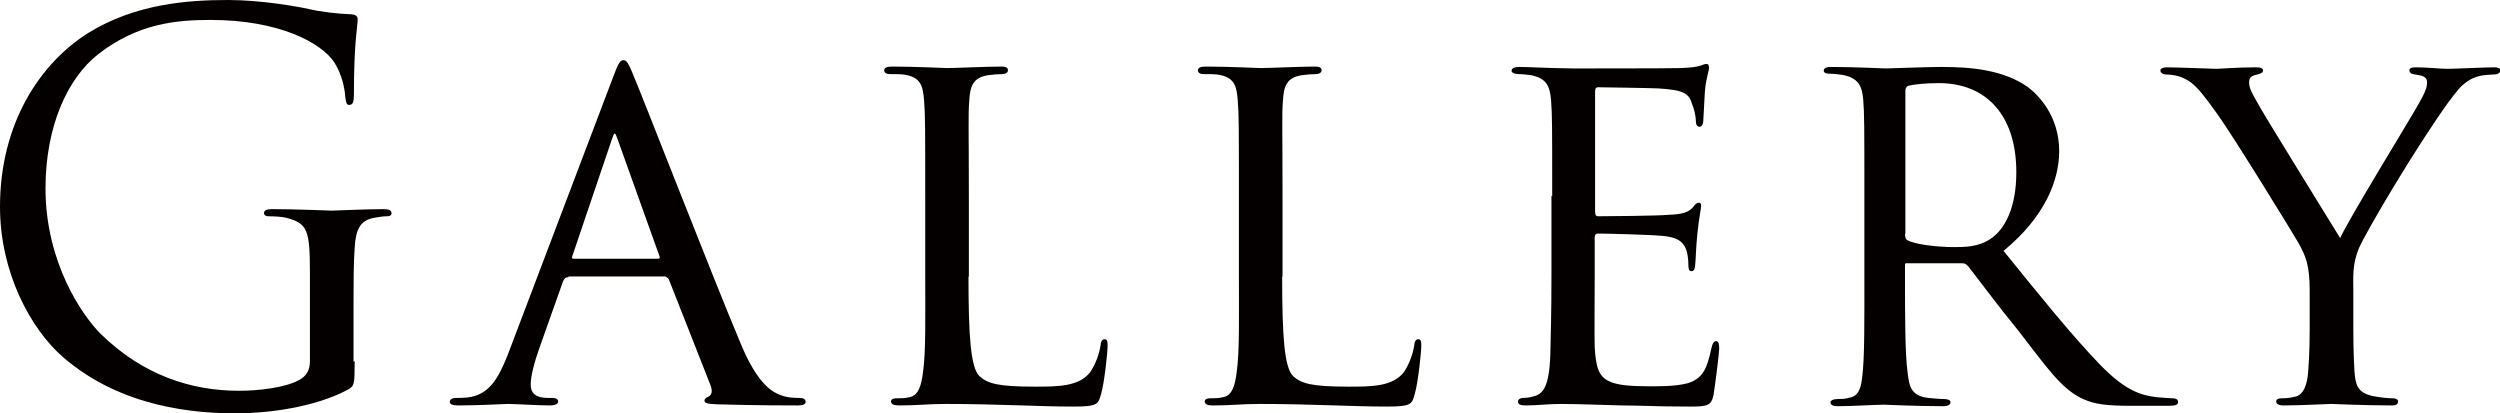
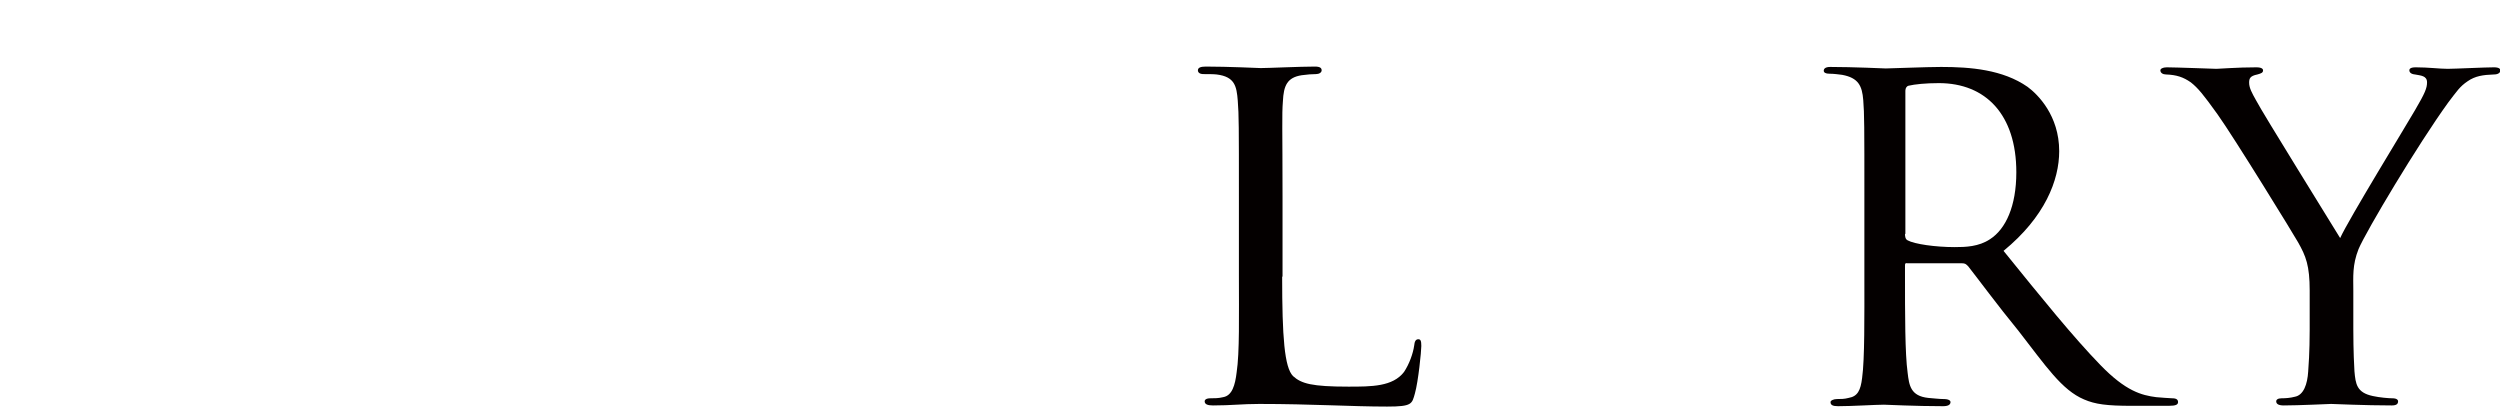
<svg xmlns="http://www.w3.org/2000/svg" id="_レイヤー_2" data-name="レイヤー 2" viewBox="0 0 66.47 10.98">
  <defs>
    <style>
      .cls-1 {
        fill: #040000;
      }
    </style>
  </defs>
  <g id="title">
    <g>
-       <path class="cls-1" d="M9.43,9.6c0,.63-.01.66-.18.76-.9.48-2.16.63-2.97.63-1.06,0-3.05-.14-4.61-1.5-.85-.74-1.67-2.24-1.67-3.99C0,3.25,1.09,1.67,2.34.88c1.26-.78,2.65-.88,3.73-.88.88,0,1.88.18,2.14.24.29.07.78.13,1.13.14.14.01.17.07.17.13,0,.2-.1.59-.1,1.99,0,.22-.03.29-.13.29-.07,0-.08-.08-.1-.21-.01-.2-.08-.59-.29-.92-.35-.53-1.48-1.13-3.29-1.13-.88,0-1.93.08-3,.92-.81.64-1.39,1.92-1.39,3.56,0,1.98.99,3.4,1.48,3.88,1.11,1.08,2.38,1.5,3.67,1.5.5,0,1.23-.08,1.6-.29.18-.1.28-.25.28-.49v-2.38c0-1.13-.07-1.29-.63-1.44-.11-.03-.35-.04-.48-.04-.06,0-.11-.03-.11-.08,0-.08.07-.11.22-.11.63,0,1.51.04,1.58.04s.95-.04,1.37-.04c.15,0,.22.03.22.11,0,.06-.06.08-.11.08-.1,0-.18.01-.35.04-.38.07-.49.31-.52.8-.03.45-.03.87-.03,1.46v1.57Z" />
-       <path class="cls-1" d="M15.11,7.37c-.07,0-.11.04-.14.11l-.62,1.75c-.14.39-.24.77-.24.99,0,.25.15.36.46.36h.1c.13,0,.17.04.17.1,0,.07-.11.1-.21.1-.31,0-.95-.04-1.11-.04-.14,0-.76.04-1.34.04-.15,0-.22-.03-.22-.1,0-.06.06-.1.17-.1.07,0,.2,0,.28-.01.6-.06.84-.52,1.08-1.11l2.8-7.38c.15-.41.2-.48.29-.48.07,0,.13.06.28.45.2.46,2.1,5.35,2.84,7.1.46,1.11.87,1.29,1.07,1.36.18.07.38.07.48.07s.17.03.17.1-.06.1-.21.1c-.14,0-1.19,0-2.13-.03-.27-.01-.35-.03-.35-.1,0-.04.04-.08.1-.1.06-.03.14-.1.06-.31l-1.11-2.82s-.06-.07-.11-.07h-2.55ZM17.49,6.88c.06,0,.06-.04.04-.08l-1.11-3.1c-.07-.2-.08-.2-.15,0l-1.05,3.1c-.03.06,0,.08.03.08h2.24Z" />
-       <path class="cls-1" d="M25.75,7.35c0,1.61.06,2.42.29,2.65.22.2.5.28,1.47.28.62,0,1.18,0,1.48-.39.14-.21.24-.49.27-.7.01-.11.04-.17.11-.17.06,0,.08.04.08.18s-.08.94-.17,1.26c-.08.28-.07.35-.74.35-.95,0-2-.07-3.4-.07-.46,0-.74.04-1.23.04-.14,0-.22-.03-.22-.11,0-.04.04-.08.15-.08s.22,0,.34-.03c.24-.04.32-.32.36-.66.08-.53.06-1.5.06-2.58v-2.1c0-1.85,0-2.16-.03-2.54-.03-.39-.08-.64-.56-.7-.08-.01-.24-.01-.35-.01-.1,0-.15-.04-.15-.1,0-.07.07-.1.21-.1.59,0,1.43.04,1.46.04.2,0,1.05-.04,1.44-.04.14,0,.18.04.18.1s-.07.1-.15.1c-.1,0-.24.01-.38.03-.39.06-.48.28-.5.69-.03.38-.01.69-.01,2.54v2.13Z" />
      <path class="cls-1" d="M34.09,7.35c0,1.61.06,2.42.29,2.65.22.2.5.28,1.47.28.62,0,1.18,0,1.48-.39.14-.21.24-.49.27-.7.01-.11.04-.17.11-.17.06,0,.08.04.08.18s-.08.94-.17,1.26c-.08.28-.07.35-.74.35-.95,0-2-.07-3.4-.07-.46,0-.74.04-1.23.04-.14,0-.22-.03-.22-.11,0-.04.04-.08.15-.08s.22,0,.34-.03c.24-.04.32-.32.36-.66.08-.53.06-1.5.06-2.58v-2.1c0-1.85,0-2.16-.03-2.54-.03-.39-.08-.64-.56-.7-.08-.01-.24-.01-.35-.01-.1,0-.15-.04-.15-.1,0-.07.07-.1.21-.1.59,0,1.43.04,1.46.04.2,0,1.05-.04,1.44-.04.14,0,.18.04.18.1s-.07.1-.15.1c-.1,0-.24.01-.38.03-.39.06-.48.28-.5.69-.03.38-.01.69-.01,2.54v2.13Z" />
-       <path class="cls-1" d="M41.27,5.22c0-1.83,0-2.17-.03-2.55-.03-.39-.13-.59-.53-.67-.08-.01-.22-.03-.34-.03-.1,0-.18-.04-.18-.08,0-.08.07-.11.21-.11.28,0,.66.03,1.44.04.07,0,2.56,0,2.84-.01.28-.01.43-.03.55-.07.08-.03.1-.04.15-.04.03,0,.06.03.06.1,0,.08-.08.28-.11.63-.01.24-.03.46-.04.73,0,.13-.03.21-.1.21s-.1-.06-.1-.15c-.01-.21-.06-.35-.1-.45-.08-.28-.21-.38-.91-.42-.18-.01-1.57-.03-1.6-.03-.04,0-.07.03-.07.11v3.18c0,.08.01.14.08.14.17,0,1.6-.01,1.89-.04.32-.01.53-.06.64-.21.06-.08.1-.11.15-.11.03,0,.06.01.06.08s-.06.34-.1.74c-.04.39-.04.67-.06.85-.01.11-.04.15-.1.15-.07,0-.08-.08-.08-.18,0-.08-.01-.22-.04-.34-.06-.18-.14-.38-.67-.42-.32-.03-1.46-.06-1.68-.06-.08,0-.1.04-.1.1v1.02c0,.43-.01,1.67,0,1.9.03.52.1.78.39.91.21.1.55.13,1.02.13.27,0,.71.01,1.06-.08.42-.13.52-.41.63-.92.03-.14.07-.2.13-.2.08,0,.08.13.08.21,0,.1-.11.98-.15,1.22-.06.28-.15.31-.62.31-.92,0-1.32-.03-1.81-.03-.49-.01-1.13-.04-1.65-.04-.32,0-.59.04-.92.04-.13,0-.2-.03-.2-.1,0-.06.06-.1.13-.1.08,0,.18-.01.28-.04.25-.06.42-.24.45-1.11.01-.48.03-1.05.03-2.12v-2.1Z" />
      <path class="cls-1" d="M49.57,5.22c0-1.85,0-2.19-.03-2.56-.03-.38-.13-.59-.56-.67-.08-.01-.22-.03-.34-.03-.1,0-.15-.03-.15-.08s.04-.1.17-.1c.6,0,1.46.04,1.48.04.13,0,1.08-.04,1.47-.04.78,0,1.64.07,2.3.53.27.2.84.76.84,1.71,0,.77-.38,1.75-1.48,2.65,1.02,1.26,1.86,2.3,2.58,3.04.67.69,1.09.8,1.48.85.1.01.39.03.43.03.11,0,.15.04.15.1,0,.07-.06.1-.25.1h-.98c-.66,0-.97-.04-1.27-.17-.59-.25-1.01-.88-1.74-1.82-.55-.67-1.11-1.43-1.34-1.72-.06-.06-.08-.08-.17-.08h-1.44c-.06-.01-.07,0-.07.06v.2c0,1.12,0,2.14.07,2.65.04.34.08.62.55.67.14.01.29.03.41.03.13,0,.18.04.18.08,0,.07-.06.11-.2.11-.73,0-1.51-.04-1.57-.04-.22,0-.84.04-1.22.04-.14,0-.2-.03-.2-.11,0-.04.08-.08.17-.08.1,0,.2,0,.31-.03.24-.04.32-.2.36-.53.07-.5.06-1.65.06-2.7v-2.1ZM50.65,6.22c0,.07.01.14.07.17.18.1.74.18,1.25.18.29,0,.64-.01.94-.21.42-.27.7-.88.7-1.78,0-1.53-.81-2.37-2.06-2.37-.35,0-.64.03-.81.07-.04.01-.08.06-.08.13v3.81Z" />
      <path class="cls-1" d="M61.41,7.73c0-.67-.1-.92-.31-1.29-.08-.15-1.71-2.8-2.14-3.4-.38-.53-.52-.7-.71-.85-.2-.14-.38-.2-.66-.21-.08,0-.15-.04-.15-.11,0-.04.06-.08.17-.08.22,0,1.29.04,1.32.04.08,0,.55-.04,1.06-.04.14,0,.18.04.18.08,0,.06-.04.08-.15.11-.2.04-.22.11-.22.22,0,.14.08.28.18.46.18.35,2.03,3.32,2.24,3.67.22-.49,1.79-3.05,1.99-3.4.27-.46.32-.59.32-.74,0-.18-.17-.18-.32-.21-.11-.01-.15-.06-.15-.11,0-.04.03-.08.17-.08.34,0,.63.04.85.04.18,0,.99-.04,1.23-.04.13,0,.17.04.17.08,0,.07-.07.11-.17.11-.29.01-.5.04-.7.18-.21.14-.29.27-.52.57-.81,1.12-2.17,3.4-2.38,3.89-.17.43-.14.74-.14,1.11v1.02c0,.1,0,.62.03,1.12.03.34.06.57.49.66.18.04.42.06.52.06.11,0,.15.04.15.08,0,.07-.04.11-.17.11-.7,0-1.57-.04-1.61-.04-.03,0-.87.04-1.26.04-.14,0-.2-.04-.2-.11,0-.04.04-.08.14-.08.11,0,.24-.01.35-.04.24-.04.34-.34.36-.67.04-.5.04-1.01.04-1.12v-1.02Z" />
    </g>
  </g>
</svg>